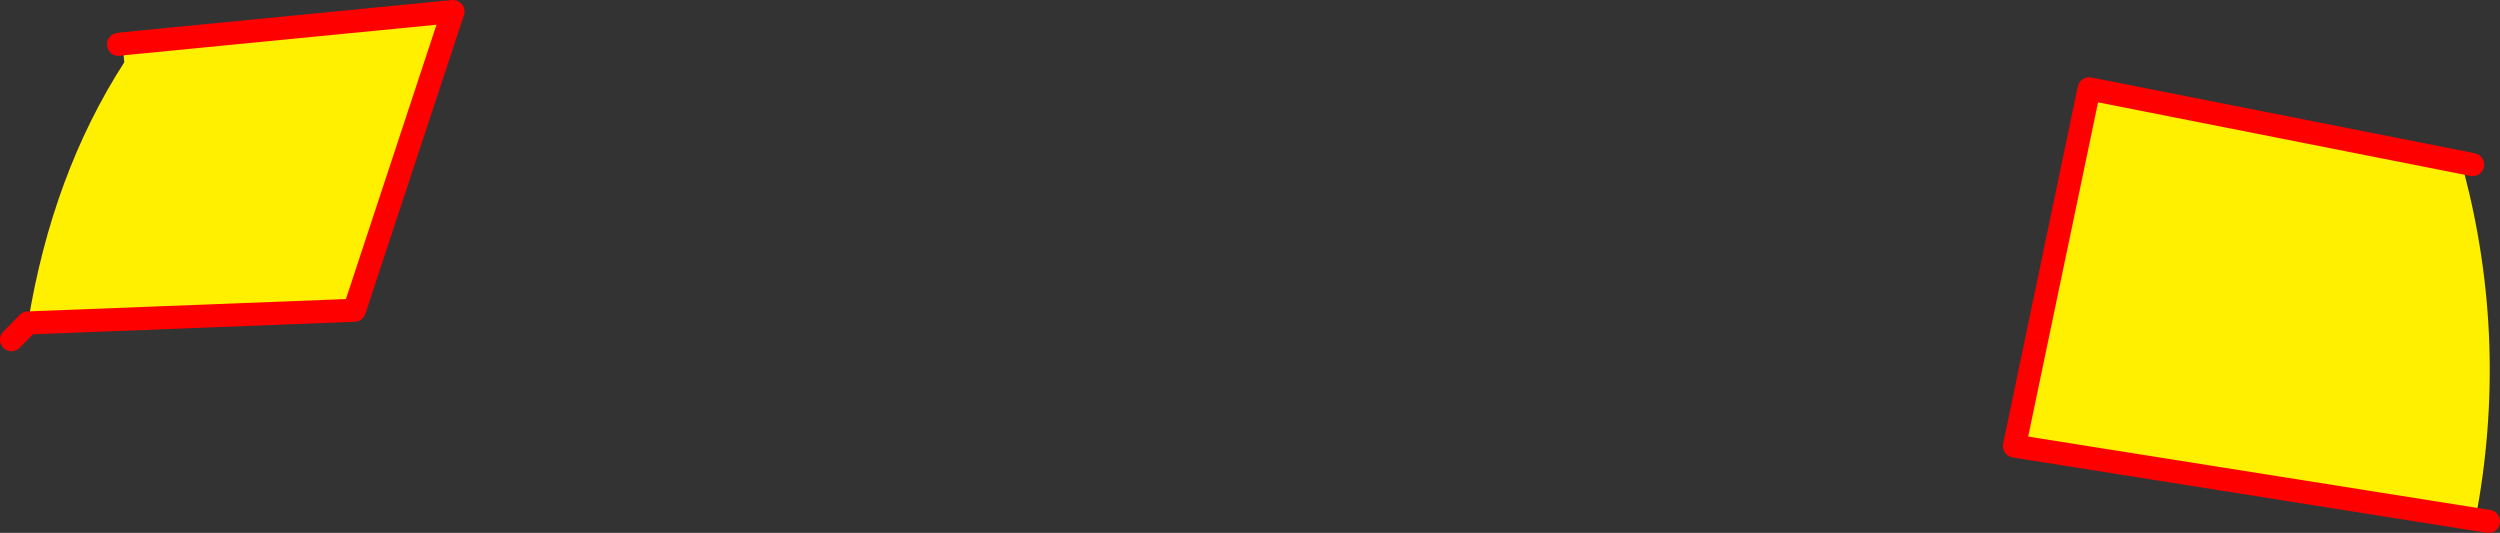
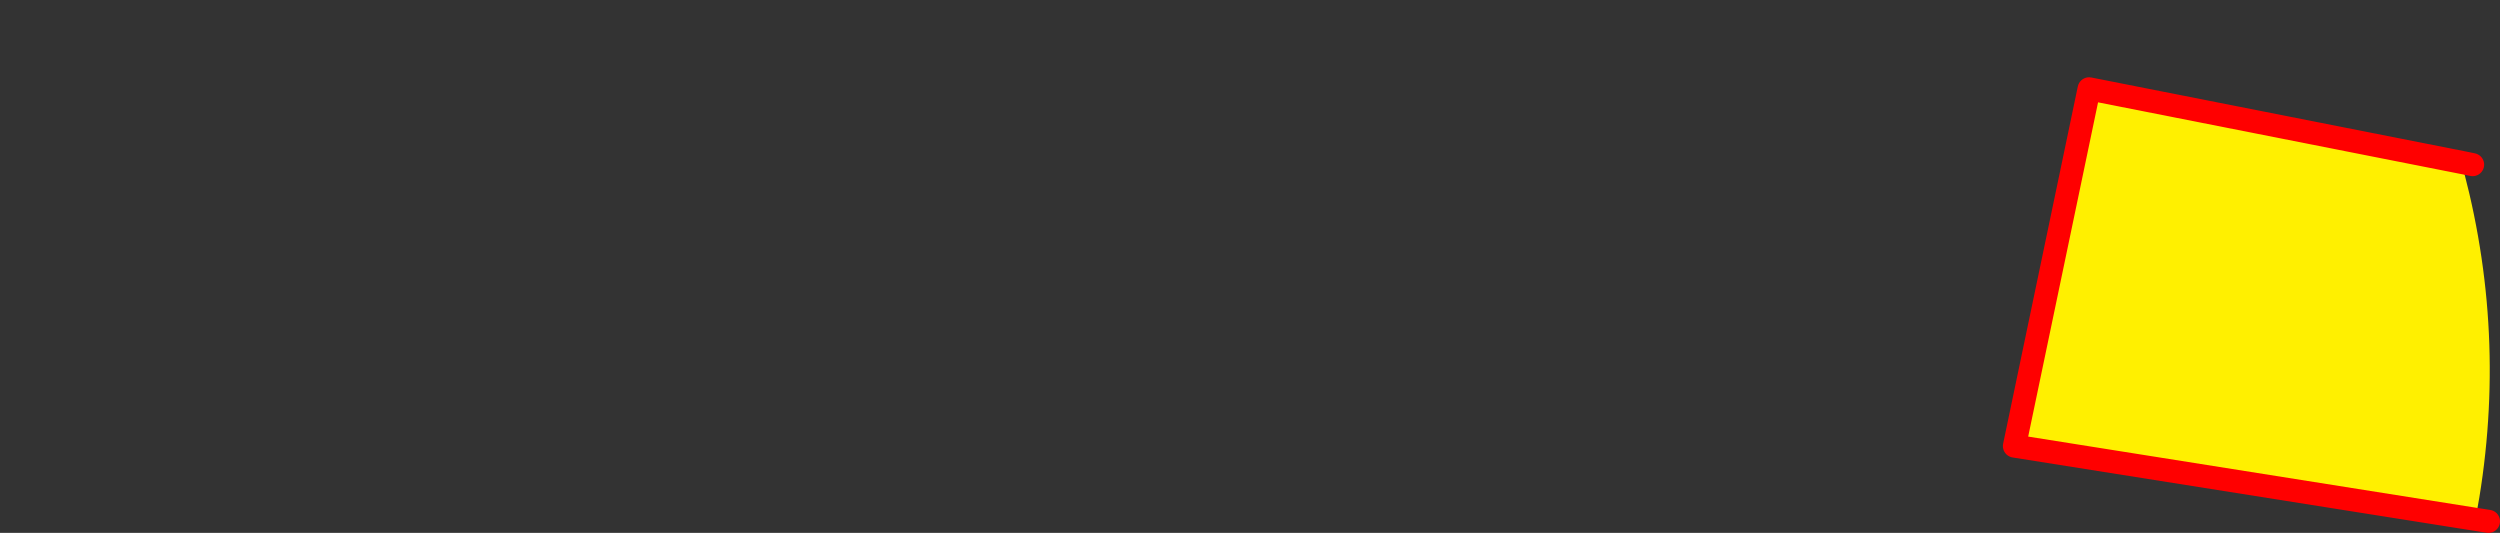
<svg xmlns="http://www.w3.org/2000/svg" height="92.4px" width="433.5px">
  <rect width="100%" height="100%" fill="#333333" stroke="none" />
  <g transform="matrix(1.0, 0.0, 0.0, 1.0, -123.95, -203.0)">
-     <path d="M128.8 259.0 Q133.0 233.2 145.5 213.8 L145.2 210.6 202.5 205.0 185.4 256.8 128.8 259.0" fill="#fff000" fill-rule="evenodd" stroke="none" />
-     <path d="M145.2 210.6 L144.5 210.7 M128.8 259.0 L125.95 261.9 M145.2 210.6 L202.5 205.0 185.4 256.8 128.8 259.0" fill="none" stroke="#ff0000" stroke-linecap="round" stroke-linejoin="round" stroke-width="4.0" />
    <path d="M551.5 231.3 L551.2 232.8 Q559.0 262.55 553.2 293.05 L473.25 280.35 486.2 218.4 551.5 231.3" fill="#fff000" fill-rule="evenodd" stroke="none" />
    <path d="M553.2 293.05 L555.45 293.4 M551.5 231.3 L552.7 231.55 M553.2 293.05 L473.25 280.35 486.2 218.4 551.5 231.3" fill="none" stroke="#ff0000" stroke-linecap="round" stroke-linejoin="round" stroke-width="4.0" />
  </g>
</svg>